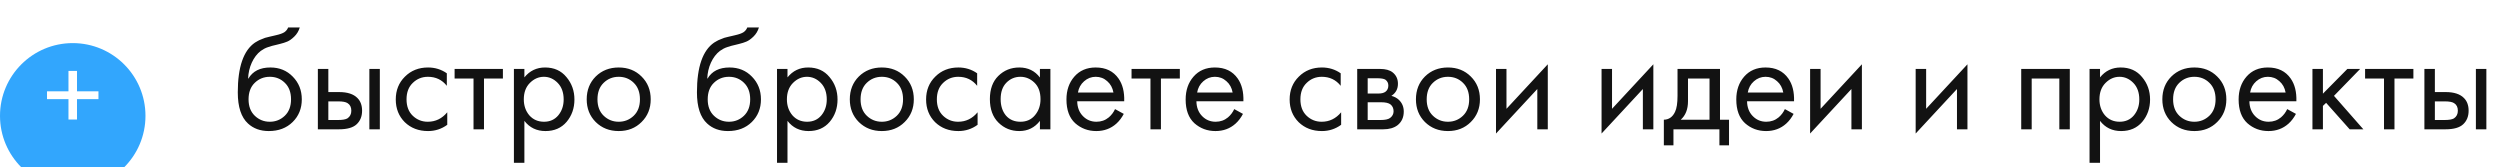
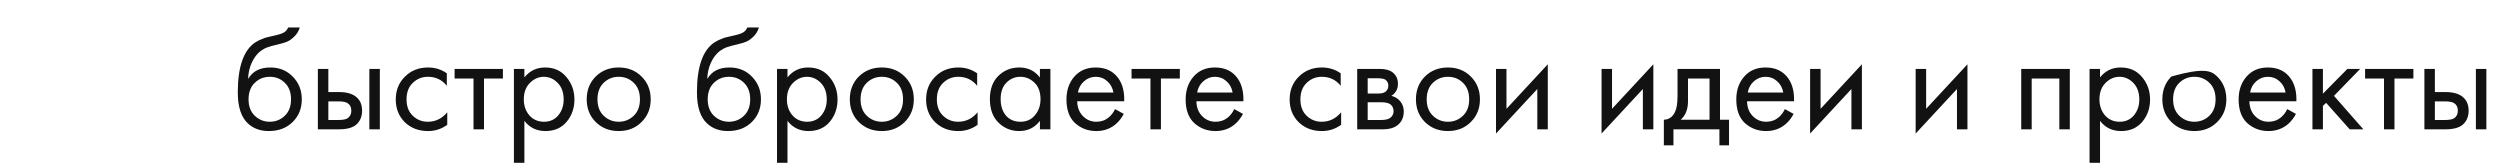
<svg xmlns="http://www.w3.org/2000/svg" width="464" height="31" viewBox="0 0 464 31" fill="none">
  <g filter="url(#filter0_i_24_200)">
-     <circle cx="13.5" cy="17.5" r="13.5" fill="#32A6FD" />
-   </g>
+     </g>
  <path d="M8.726 18.4V16.948H12.708V13.164H14.292V16.948H18.274V18.4H14.292V22.184H12.708V18.4H8.726Z" fill="white" />
-   <path d="M53.476 5.1H55.636C55.438 5.766 55.096 6.333 54.61 6.801C54.142 7.251 53.71 7.557 53.314 7.719C52.936 7.881 52.486 8.025 51.964 8.151C51.874 8.169 51.658 8.223 51.316 8.313C50.974 8.385 50.713 8.448 50.533 8.502C50.353 8.556 50.119 8.628 49.831 8.718C49.543 8.808 49.282 8.916 49.048 9.042C48.814 9.168 48.598 9.303 48.4 9.447C47.716 9.969 47.158 10.698 46.726 11.634C46.312 12.552 46.087 13.533 46.051 14.577H46.105C46.915 13.209 48.274 12.525 50.182 12.525C51.856 12.525 53.242 13.092 54.34 14.226C55.456 15.36 56.014 16.764 56.014 18.438C56.014 20.13 55.447 21.534 54.313 22.65C53.179 23.766 51.703 24.324 49.885 24.324C48.319 24.324 47.032 23.856 46.024 22.92C44.764 21.768 44.134 19.842 44.134 17.142C44.134 12.444 45.196 9.366 47.32 7.908C47.482 7.8 47.653 7.701 47.833 7.611C48.013 7.503 48.202 7.413 48.4 7.341C48.616 7.251 48.796 7.179 48.94 7.125C49.084 7.053 49.282 6.99 49.534 6.936C49.804 6.864 49.984 6.819 50.074 6.801C50.182 6.765 50.38 6.72 50.668 6.666C50.974 6.594 51.163 6.549 51.235 6.531C51.955 6.369 52.477 6.18 52.801 5.964C53.125 5.73 53.35 5.442 53.476 5.1ZM52.855 15.36C52.099 14.622 51.172 14.253 50.074 14.253C48.976 14.253 48.04 14.631 47.266 15.387C46.51 16.125 46.132 17.142 46.132 18.438C46.132 19.734 46.519 20.751 47.293 21.489C48.067 22.227 48.994 22.596 50.074 22.596C51.154 22.596 52.081 22.227 52.855 21.489C53.629 20.751 54.016 19.734 54.016 18.438C54.016 17.124 53.629 16.098 52.855 15.36ZM58.995 24V12.795H60.939V17.088H62.937C64.485 17.088 65.619 17.457 66.339 18.195C66.915 18.771 67.203 19.554 67.203 20.544C67.203 21.588 66.87 22.425 66.204 23.055C65.538 23.685 64.44 24 62.91 24H58.995ZM60.939 22.272H62.748C63.558 22.272 64.134 22.173 64.476 21.975C64.962 21.651 65.205 21.174 65.205 20.544C65.205 19.896 64.971 19.428 64.503 19.14C64.179 18.924 63.603 18.816 62.775 18.816H60.939V22.272ZM68.553 24V12.795H70.497V24H68.553ZM82.931 13.605V15.927C82.049 14.811 80.879 14.253 79.421 14.253C78.323 14.253 77.387 14.631 76.613 15.387C75.839 16.125 75.452 17.142 75.452 18.438C75.452 19.734 75.839 20.751 76.613 21.489C77.387 22.227 78.314 22.596 79.394 22.596C80.834 22.596 82.04 22.011 83.012 20.841V23.163C81.95 23.937 80.762 24.324 79.448 24.324C77.702 24.324 76.262 23.775 75.128 22.677C74.012 21.561 73.454 20.157 73.454 18.465C73.454 16.755 74.021 15.342 75.155 14.226C76.289 13.092 77.72 12.525 79.448 12.525C80.744 12.525 81.905 12.885 82.931 13.605ZM93.339 14.577H89.829V24H87.885V14.577H84.375V12.795H93.339V14.577ZM97.326 22.434V30.21H95.382V12.795H97.326V14.361C98.316 13.137 99.594 12.525 101.16 12.525C102.834 12.525 104.157 13.119 105.129 14.307C106.119 15.477 106.614 16.863 106.614 18.465C106.614 20.085 106.128 21.471 105.156 22.623C104.184 23.757 102.879 24.324 101.241 24.324C99.603 24.324 98.298 23.694 97.326 22.434ZM100.971 22.596C102.069 22.596 102.951 22.2 103.617 21.408C104.283 20.598 104.616 19.617 104.616 18.465C104.616 17.169 104.247 16.143 103.509 15.387C102.771 14.631 101.916 14.253 100.944 14.253C99.972 14.253 99.108 14.631 98.352 15.387C97.596 16.143 97.218 17.16 97.218 18.438C97.218 19.608 97.56 20.598 98.244 21.408C98.946 22.2 99.855 22.596 100.971 22.596ZM119.071 22.65C117.955 23.766 116.542 24.324 114.832 24.324C113.122 24.324 111.7 23.766 110.566 22.65C109.45 21.534 108.892 20.13 108.892 18.438C108.892 16.728 109.45 15.315 110.566 14.199C111.7 13.083 113.122 12.525 114.832 12.525C116.542 12.525 117.955 13.083 119.071 14.199C120.205 15.315 120.772 16.728 120.772 18.438C120.772 20.13 120.205 21.534 119.071 22.65ZM117.613 15.36C116.857 14.622 115.93 14.253 114.832 14.253C113.734 14.253 112.798 14.631 112.024 15.387C111.268 16.125 110.89 17.142 110.89 18.438C110.89 19.734 111.277 20.751 112.051 21.489C112.825 22.227 113.752 22.596 114.832 22.596C115.912 22.596 116.839 22.227 117.613 21.489C118.387 20.751 118.774 19.734 118.774 18.438C118.774 17.124 118.387 16.098 117.613 15.36ZM138.695 5.1H140.855C140.657 5.766 140.315 6.333 139.829 6.801C139.361 7.251 138.929 7.557 138.533 7.719C138.155 7.881 137.705 8.025 137.183 8.151C137.093 8.169 136.877 8.223 136.535 8.313C136.193 8.385 135.932 8.448 135.752 8.502C135.572 8.556 135.338 8.628 135.05 8.718C134.762 8.808 134.501 8.916 134.267 9.042C134.033 9.168 133.817 9.303 133.619 9.447C132.935 9.969 132.377 10.698 131.945 11.634C131.531 12.552 131.306 13.533 131.27 14.577H131.324C132.134 13.209 133.493 12.525 135.401 12.525C137.075 12.525 138.461 13.092 139.559 14.226C140.675 15.36 141.233 16.764 141.233 18.438C141.233 20.13 140.666 21.534 139.532 22.65C138.398 23.766 136.922 24.324 135.104 24.324C133.538 24.324 132.251 23.856 131.243 22.92C129.983 21.768 129.353 19.842 129.353 17.142C129.353 12.444 130.415 9.366 132.539 7.908C132.701 7.8 132.872 7.701 133.052 7.611C133.232 7.503 133.421 7.413 133.619 7.341C133.835 7.251 134.015 7.179 134.159 7.125C134.303 7.053 134.501 6.99 134.753 6.936C135.023 6.864 135.203 6.819 135.293 6.801C135.401 6.765 135.599 6.72 135.887 6.666C136.193 6.594 136.382 6.549 136.454 6.531C137.174 6.369 137.696 6.18 138.02 5.964C138.344 5.73 138.569 5.442 138.695 5.1ZM138.074 15.36C137.318 14.622 136.391 14.253 135.293 14.253C134.195 14.253 133.259 14.631 132.485 15.387C131.729 16.125 131.351 17.142 131.351 18.438C131.351 19.734 131.738 20.751 132.512 21.489C133.286 22.227 134.213 22.596 135.293 22.596C136.373 22.596 137.3 22.227 138.074 21.489C138.848 20.751 139.235 19.734 139.235 18.438C139.235 17.124 138.848 16.098 138.074 15.36ZM146.158 22.434V30.21H144.214V12.795H146.158V14.361C147.148 13.137 148.426 12.525 149.992 12.525C151.666 12.525 152.989 13.119 153.961 14.307C154.951 15.477 155.446 16.863 155.446 18.465C155.446 20.085 154.96 21.471 153.988 22.623C153.016 23.757 151.711 24.324 150.073 24.324C148.435 24.324 147.13 23.694 146.158 22.434ZM149.803 22.596C150.901 22.596 151.783 22.2 152.449 21.408C153.115 20.598 153.448 19.617 153.448 18.465C153.448 17.169 153.079 16.143 152.341 15.387C151.603 14.631 150.748 14.253 149.776 14.253C148.804 14.253 147.94 14.631 147.184 15.387C146.428 16.143 146.05 17.16 146.05 18.438C146.05 19.608 146.392 20.598 147.076 21.408C147.778 22.2 148.687 22.596 149.803 22.596ZM167.903 22.65C166.787 23.766 165.374 24.324 163.664 24.324C161.954 24.324 160.532 23.766 159.398 22.65C158.282 21.534 157.724 20.13 157.724 18.438C157.724 16.728 158.282 15.315 159.398 14.199C160.532 13.083 161.954 12.525 163.664 12.525C165.374 12.525 166.787 13.083 167.903 14.199C169.037 15.315 169.604 16.728 169.604 18.438C169.604 20.13 169.037 21.534 167.903 22.65ZM166.445 15.36C165.689 14.622 164.762 14.253 163.664 14.253C162.566 14.253 161.63 14.631 160.856 15.387C160.1 16.125 159.722 17.142 159.722 18.438C159.722 19.734 160.109 20.751 160.883 21.489C161.657 22.227 162.584 22.596 163.664 22.596C164.744 22.596 165.671 22.227 166.445 21.489C167.219 20.751 167.606 19.734 167.606 18.438C167.606 17.124 167.219 16.098 166.445 15.36ZM181.36 13.605V15.927C180.478 14.811 179.308 14.253 177.85 14.253C176.752 14.253 175.816 14.631 175.042 15.387C174.268 16.125 173.881 17.142 173.881 18.438C173.881 19.734 174.268 20.751 175.042 21.489C175.816 22.227 176.743 22.596 177.823 22.596C179.263 22.596 180.469 22.011 181.441 20.841V23.163C180.379 23.937 179.191 24.324 177.877 24.324C176.131 24.324 174.691 23.775 173.557 22.677C172.441 21.561 171.883 20.157 171.883 18.465C171.883 16.755 172.45 15.342 173.584 14.226C174.718 13.092 176.149 12.525 177.877 12.525C179.173 12.525 180.334 12.885 181.36 13.605ZM193.01 14.388V12.795H194.954V24H193.01V22.434C192.038 23.694 190.76 24.324 189.176 24.324C187.664 24.324 186.377 23.802 185.315 22.758C184.253 21.714 183.722 20.256 183.722 18.384C183.722 16.548 184.244 15.117 185.288 14.091C186.35 13.047 187.646 12.525 189.176 12.525C190.796 12.525 192.074 13.146 193.01 14.388ZM189.392 14.253C188.366 14.253 187.493 14.622 186.773 15.36C186.071 16.08 185.72 17.088 185.72 18.384C185.72 19.626 186.044 20.643 186.692 21.435C187.358 22.209 188.258 22.596 189.392 22.596C190.526 22.596 191.426 22.191 192.092 21.381C192.776 20.571 193.118 19.581 193.118 18.411C193.118 17.079 192.74 16.053 191.984 15.333C191.228 14.613 190.364 14.253 189.392 14.253ZM206.952 20.247L208.572 21.138C208.194 21.858 207.735 22.461 207.195 22.947C206.169 23.865 204.927 24.324 203.469 24.324C201.957 24.324 200.652 23.838 199.554 22.866C198.474 21.876 197.934 20.409 197.934 18.465C197.934 16.755 198.42 15.342 199.392 14.226C200.382 13.092 201.705 12.525 203.361 12.525C205.233 12.525 206.646 13.209 207.6 14.577C208.356 15.657 208.707 17.061 208.653 18.789H199.932C199.95 19.923 200.301 20.841 200.985 21.543C201.669 22.245 202.506 22.596 203.496 22.596C204.378 22.596 205.143 22.326 205.791 21.786C206.295 21.354 206.682 20.841 206.952 20.247ZM200.067 17.169H206.655C206.493 16.287 206.106 15.585 205.494 15.063C204.9 14.523 204.189 14.253 203.361 14.253C202.551 14.253 201.831 14.532 201.201 15.09C200.589 15.63 200.211 16.323 200.067 17.169ZM218.979 14.577H215.469V24H213.525V14.577H210.015V12.795H218.979V14.577ZM229.074 20.247L230.694 21.138C230.316 21.858 229.857 22.461 229.317 22.947C228.291 23.865 227.049 24.324 225.591 24.324C224.079 24.324 222.774 23.838 221.676 22.866C220.596 21.876 220.056 20.409 220.056 18.465C220.056 16.755 220.542 15.342 221.514 14.226C222.504 13.092 223.827 12.525 225.483 12.525C227.355 12.525 228.768 13.209 229.722 14.577C230.478 15.657 230.829 17.061 230.775 18.789H222.054C222.072 19.923 222.423 20.841 223.107 21.543C223.791 22.245 224.628 22.596 225.618 22.596C226.5 22.596 227.265 22.326 227.913 21.786C228.417 21.354 228.804 20.841 229.074 20.247ZM222.189 17.169H228.777C228.615 16.287 228.228 15.585 227.616 15.063C227.022 14.523 226.311 14.253 225.483 14.253C224.673 14.253 223.953 14.532 223.323 15.09C222.711 15.63 222.333 16.323 222.189 17.169ZM248.834 13.605V15.927C247.952 14.811 246.782 14.253 245.324 14.253C244.226 14.253 243.29 14.631 242.516 15.387C241.742 16.125 241.355 17.142 241.355 18.438C241.355 19.734 241.742 20.751 242.516 21.489C243.29 22.227 244.217 22.596 245.297 22.596C246.737 22.596 247.943 22.011 248.915 20.841V23.163C247.853 23.937 246.665 24.324 245.351 24.324C243.605 24.324 242.165 23.775 241.031 22.677C239.915 21.561 239.357 20.157 239.357 18.465C239.357 16.755 239.924 15.342 241.058 14.226C242.192 13.092 243.623 12.525 245.351 12.525C246.647 12.525 247.808 12.885 248.834 13.605ZM251.898 12.795H256.137C257.163 12.795 257.946 13.011 258.486 13.443C259.134 13.965 259.458 14.667 259.458 15.549C259.458 16.521 259.053 17.268 258.243 17.79C258.801 17.934 259.269 18.186 259.647 18.546C260.241 19.122 260.538 19.842 260.538 20.706C260.538 21.786 260.151 22.632 259.377 23.244C258.711 23.748 257.829 24 256.731 24H251.898V12.795ZM253.842 17.358H255.894C256.416 17.358 256.83 17.25 257.136 17.034C257.496 16.764 257.676 16.377 257.676 15.873C257.676 15.423 257.496 15.063 257.136 14.793C256.866 14.613 256.344 14.523 255.57 14.523H253.842V17.358ZM253.842 22.272H256.245C257.073 22.272 257.658 22.146 258 21.894C258.432 21.57 258.648 21.156 258.648 20.652C258.648 20.112 258.459 19.689 258.081 19.383C257.739 19.113 257.154 18.978 256.326 18.978H253.842V22.272ZM272.976 22.65C271.86 23.766 270.447 24.324 268.737 24.324C267.027 24.324 265.605 23.766 264.471 22.65C263.355 21.534 262.797 20.13 262.797 18.438C262.797 16.728 263.355 15.315 264.471 14.199C265.605 13.083 267.027 12.525 268.737 12.525C270.447 12.525 271.86 13.083 272.976 14.199C274.11 15.315 274.677 16.728 274.677 18.438C274.677 20.13 274.11 21.534 272.976 22.65ZM271.518 15.36C270.762 14.622 269.835 14.253 268.737 14.253C267.639 14.253 266.703 14.631 265.929 15.387C265.173 16.125 264.795 17.142 264.795 18.438C264.795 19.734 265.182 20.751 265.956 21.489C266.73 22.227 267.657 22.596 268.737 22.596C269.817 22.596 270.744 22.227 271.518 21.489C272.292 20.751 272.679 19.734 272.679 18.438C272.679 17.124 272.292 16.098 271.518 15.36ZM277.658 12.795H279.602V20.193L287.27 11.931V24H285.326V16.521L277.658 24.783V12.795ZM297.249 12.795H299.193V20.193L306.861 11.931V24H304.917V16.521L297.249 24.783V12.795ZM311.348 12.795H319.232V22.218H320.906V26.97H319.124V24H310.592V26.97H308.81V22.218C309.746 22.2 310.439 21.714 310.889 20.76C311.195 20.13 311.348 19.14 311.348 17.79V12.795ZM317.288 22.218V14.577H313.292V18.789C313.292 20.283 312.842 21.426 311.942 22.218H317.288ZM331.273 20.247L332.893 21.138C332.515 21.858 332.056 22.461 331.516 22.947C330.49 23.865 329.248 24.324 327.79 24.324C326.278 24.324 324.973 23.838 323.875 22.866C322.795 21.876 322.255 20.409 322.255 18.465C322.255 16.755 322.741 15.342 323.713 14.226C324.703 13.092 326.026 12.525 327.682 12.525C329.554 12.525 330.967 13.209 331.921 14.577C332.677 15.657 333.028 17.061 332.974 18.789H324.253C324.271 19.923 324.622 20.841 325.306 21.543C325.99 22.245 326.827 22.596 327.817 22.596C328.699 22.596 329.464 22.326 330.112 21.786C330.616 21.354 331.003 20.841 331.273 20.247ZM324.388 17.169H330.976C330.814 16.287 330.427 15.585 329.815 15.063C329.221 14.523 328.51 14.253 327.682 14.253C326.872 14.253 326.152 14.532 325.522 15.09C324.91 15.63 324.532 16.323 324.388 17.169ZM335.956 12.795H337.9V20.193L345.568 11.931V24H343.624V16.521L335.956 24.783V12.795ZM355.547 12.795H357.491V20.193L365.159 11.931V24H363.215V16.521L355.547 24.783V12.795ZM375.138 12.795H384.156V24H382.212V14.577H377.082V24H375.138V12.795ZM389.764 22.434V30.21H387.82V12.795H389.764V14.361C390.754 13.137 392.032 12.525 393.598 12.525C395.272 12.525 396.595 13.119 397.567 14.307C398.557 15.477 399.052 16.863 399.052 18.465C399.052 20.085 398.566 21.471 397.594 22.623C396.622 23.757 395.317 24.324 393.679 24.324C392.041 24.324 390.736 23.694 389.764 22.434ZM393.409 22.596C394.507 22.596 395.389 22.2 396.055 21.408C396.721 20.598 397.054 19.617 397.054 18.465C397.054 17.169 396.685 16.143 395.947 15.387C395.209 14.631 394.354 14.253 393.382 14.253C392.41 14.253 391.546 14.631 390.79 15.387C390.034 16.143 389.656 17.16 389.656 18.438C389.656 19.608 389.998 20.598 390.682 21.408C391.384 22.2 392.293 22.596 393.409 22.596ZM411.509 22.65C410.393 23.766 408.98 24.324 407.27 24.324C405.56 24.324 404.138 23.766 403.004 22.65C401.888 21.534 401.33 20.13 401.33 18.438C401.33 16.728 401.888 15.315 403.004 14.199C404.138 13.083 405.56 12.525 407.27 12.525C408.98 12.525 410.393 13.083 411.509 14.199C412.643 15.315 413.21 16.728 413.21 18.438C413.21 20.13 412.643 21.534 411.509 22.65ZM410.051 15.36C409.295 14.622 408.368 14.253 407.27 14.253C406.172 14.253 405.236 14.631 404.462 15.387C403.706 16.125 403.328 17.142 403.328 18.438C403.328 19.734 403.715 20.751 404.489 21.489C405.263 22.227 406.19 22.596 407.27 22.596C408.35 22.596 409.277 22.227 410.051 21.489C410.825 20.751 411.212 19.734 411.212 18.438C411.212 17.124 410.825 16.098 410.051 15.36ZM424.507 20.247L426.127 21.138C425.749 21.858 425.29 22.461 424.75 22.947C423.724 23.865 422.482 24.324 421.024 24.324C419.512 24.324 418.207 23.838 417.109 22.866C416.029 21.876 415.489 20.409 415.489 18.465C415.489 16.755 415.975 15.342 416.947 14.226C417.937 13.092 419.26 12.525 420.916 12.525C422.788 12.525 424.201 13.209 425.155 14.577C425.911 15.657 426.262 17.061 426.208 18.789H417.487C417.505 19.923 417.856 20.841 418.54 21.543C419.224 22.245 420.061 22.596 421.051 22.596C421.933 22.596 422.698 22.326 423.346 21.786C423.85 21.354 424.237 20.841 424.507 20.247ZM417.622 17.169H424.21C424.048 16.287 423.661 15.585 423.049 15.063C422.455 14.523 421.744 14.253 420.916 14.253C420.106 14.253 419.386 14.532 418.756 15.09C418.144 15.63 417.766 16.323 417.622 17.169ZM429.19 12.795H431.134V17.385L435.67 12.795H438.046L433.186 17.79L438.64 24H436.102L431.728 19.086L431.134 19.653V24H429.19V12.795ZM447.925 14.577H444.415V24H442.471V14.577H438.961V12.795H447.925V14.577ZM449.968 24V12.795H451.912V17.088H453.91C455.458 17.088 456.592 17.457 457.312 18.195C457.888 18.771 458.176 19.554 458.176 20.544C458.176 21.588 457.843 22.425 457.177 23.055C456.511 23.685 455.413 24 453.883 24H449.968ZM451.912 22.272H453.721C454.531 22.272 455.107 22.173 455.449 21.975C455.935 21.651 456.178 21.174 456.178 20.544C456.178 19.896 455.944 19.428 455.476 19.14C455.152 18.924 454.576 18.816 453.748 18.816H451.912V22.272ZM459.526 24V12.795H461.47V24H459.526Z" fill="#121212" />
+   <path d="M53.476 5.1H55.636C55.438 5.766 55.096 6.333 54.61 6.801C54.142 7.251 53.71 7.557 53.314 7.719C52.936 7.881 52.486 8.025 51.964 8.151C51.874 8.169 51.658 8.223 51.316 8.313C50.974 8.385 50.713 8.448 50.533 8.502C50.353 8.556 50.119 8.628 49.831 8.718C49.543 8.808 49.282 8.916 49.048 9.042C48.814 9.168 48.598 9.303 48.4 9.447C47.716 9.969 47.158 10.698 46.726 11.634C46.312 12.552 46.087 13.533 46.051 14.577H46.105C46.915 13.209 48.274 12.525 50.182 12.525C51.856 12.525 53.242 13.092 54.34 14.226C55.456 15.36 56.014 16.764 56.014 18.438C56.014 20.13 55.447 21.534 54.313 22.65C53.179 23.766 51.703 24.324 49.885 24.324C48.319 24.324 47.032 23.856 46.024 22.92C44.764 21.768 44.134 19.842 44.134 17.142C44.134 12.444 45.196 9.366 47.32 7.908C47.482 7.8 47.653 7.701 47.833 7.611C48.013 7.503 48.202 7.413 48.4 7.341C48.616 7.251 48.796 7.179 48.94 7.125C49.084 7.053 49.282 6.99 49.534 6.936C49.804 6.864 49.984 6.819 50.074 6.801C50.182 6.765 50.38 6.72 50.668 6.666C50.974 6.594 51.163 6.549 51.235 6.531C51.955 6.369 52.477 6.18 52.801 5.964C53.125 5.73 53.35 5.442 53.476 5.1ZM52.855 15.36C52.099 14.622 51.172 14.253 50.074 14.253C48.976 14.253 48.04 14.631 47.266 15.387C46.51 16.125 46.132 17.142 46.132 18.438C46.132 19.734 46.519 20.751 47.293 21.489C48.067 22.227 48.994 22.596 50.074 22.596C51.154 22.596 52.081 22.227 52.855 21.489C53.629 20.751 54.016 19.734 54.016 18.438C54.016 17.124 53.629 16.098 52.855 15.36ZM58.995 24V12.795H60.939V17.088H62.937C64.485 17.088 65.619 17.457 66.339 18.195C66.915 18.771 67.203 19.554 67.203 20.544C67.203 21.588 66.87 22.425 66.204 23.055C65.538 23.685 64.44 24 62.91 24H58.995ZM60.939 22.272H62.748C63.558 22.272 64.134 22.173 64.476 21.975C64.962 21.651 65.205 21.174 65.205 20.544C65.205 19.896 64.971 19.428 64.503 19.14C64.179 18.924 63.603 18.816 62.775 18.816H60.939V22.272ZM68.553 24V12.795H70.497V24H68.553ZM82.931 13.605V15.927C82.049 14.811 80.879 14.253 79.421 14.253C78.323 14.253 77.387 14.631 76.613 15.387C75.839 16.125 75.452 17.142 75.452 18.438C75.452 19.734 75.839 20.751 76.613 21.489C77.387 22.227 78.314 22.596 79.394 22.596C80.834 22.596 82.04 22.011 83.012 20.841V23.163C81.95 23.937 80.762 24.324 79.448 24.324C77.702 24.324 76.262 23.775 75.128 22.677C74.012 21.561 73.454 20.157 73.454 18.465C73.454 16.755 74.021 15.342 75.155 14.226C76.289 13.092 77.72 12.525 79.448 12.525C80.744 12.525 81.905 12.885 82.931 13.605ZM93.339 14.577H89.829V24H87.885V14.577H84.375V12.795H93.339V14.577ZM97.326 22.434V30.21H95.382V12.795H97.326V14.361C98.316 13.137 99.594 12.525 101.16 12.525C102.834 12.525 104.157 13.119 105.129 14.307C106.119 15.477 106.614 16.863 106.614 18.465C106.614 20.085 106.128 21.471 105.156 22.623C104.184 23.757 102.879 24.324 101.241 24.324C99.603 24.324 98.298 23.694 97.326 22.434ZM100.971 22.596C102.069 22.596 102.951 22.2 103.617 21.408C104.283 20.598 104.616 19.617 104.616 18.465C104.616 17.169 104.247 16.143 103.509 15.387C102.771 14.631 101.916 14.253 100.944 14.253C99.972 14.253 99.108 14.631 98.352 15.387C97.596 16.143 97.218 17.16 97.218 18.438C97.218 19.608 97.56 20.598 98.244 21.408C98.946 22.2 99.855 22.596 100.971 22.596ZM119.071 22.65C117.955 23.766 116.542 24.324 114.832 24.324C113.122 24.324 111.7 23.766 110.566 22.65C109.45 21.534 108.892 20.13 108.892 18.438C108.892 16.728 109.45 15.315 110.566 14.199C111.7 13.083 113.122 12.525 114.832 12.525C116.542 12.525 117.955 13.083 119.071 14.199C120.205 15.315 120.772 16.728 120.772 18.438C120.772 20.13 120.205 21.534 119.071 22.65ZM117.613 15.36C116.857 14.622 115.93 14.253 114.832 14.253C113.734 14.253 112.798 14.631 112.024 15.387C111.268 16.125 110.89 17.142 110.89 18.438C110.89 19.734 111.277 20.751 112.051 21.489C112.825 22.227 113.752 22.596 114.832 22.596C115.912 22.596 116.839 22.227 117.613 21.489C118.387 20.751 118.774 19.734 118.774 18.438C118.774 17.124 118.387 16.098 117.613 15.36ZM138.695 5.1H140.855C140.657 5.766 140.315 6.333 139.829 6.801C139.361 7.251 138.929 7.557 138.533 7.719C138.155 7.881 137.705 8.025 137.183 8.151C137.093 8.169 136.877 8.223 136.535 8.313C136.193 8.385 135.932 8.448 135.752 8.502C135.572 8.556 135.338 8.628 135.05 8.718C134.762 8.808 134.501 8.916 134.267 9.042C134.033 9.168 133.817 9.303 133.619 9.447C132.935 9.969 132.377 10.698 131.945 11.634C131.531 12.552 131.306 13.533 131.27 14.577H131.324C132.134 13.209 133.493 12.525 135.401 12.525C137.075 12.525 138.461 13.092 139.559 14.226C140.675 15.36 141.233 16.764 141.233 18.438C141.233 20.13 140.666 21.534 139.532 22.65C138.398 23.766 136.922 24.324 135.104 24.324C133.538 24.324 132.251 23.856 131.243 22.92C129.983 21.768 129.353 19.842 129.353 17.142C129.353 12.444 130.415 9.366 132.539 7.908C132.701 7.8 132.872 7.701 133.052 7.611C133.232 7.503 133.421 7.413 133.619 7.341C133.835 7.251 134.015 7.179 134.159 7.125C134.303 7.053 134.501 6.99 134.753 6.936C135.023 6.864 135.203 6.819 135.293 6.801C135.401 6.765 135.599 6.72 135.887 6.666C136.193 6.594 136.382 6.549 136.454 6.531C137.174 6.369 137.696 6.18 138.02 5.964C138.344 5.73 138.569 5.442 138.695 5.1ZM138.074 15.36C137.318 14.622 136.391 14.253 135.293 14.253C134.195 14.253 133.259 14.631 132.485 15.387C131.729 16.125 131.351 17.142 131.351 18.438C131.351 19.734 131.738 20.751 132.512 21.489C133.286 22.227 134.213 22.596 135.293 22.596C136.373 22.596 137.3 22.227 138.074 21.489C138.848 20.751 139.235 19.734 139.235 18.438C139.235 17.124 138.848 16.098 138.074 15.36ZM146.158 22.434V30.21H144.214V12.795H146.158V14.361C147.148 13.137 148.426 12.525 149.992 12.525C151.666 12.525 152.989 13.119 153.961 14.307C154.951 15.477 155.446 16.863 155.446 18.465C155.446 20.085 154.96 21.471 153.988 22.623C153.016 23.757 151.711 24.324 150.073 24.324C148.435 24.324 147.13 23.694 146.158 22.434ZM149.803 22.596C150.901 22.596 151.783 22.2 152.449 21.408C153.115 20.598 153.448 19.617 153.448 18.465C153.448 17.169 153.079 16.143 152.341 15.387C151.603 14.631 150.748 14.253 149.776 14.253C148.804 14.253 147.94 14.631 147.184 15.387C146.428 16.143 146.05 17.16 146.05 18.438C146.05 19.608 146.392 20.598 147.076 21.408C147.778 22.2 148.687 22.596 149.803 22.596ZM167.903 22.65C166.787 23.766 165.374 24.324 163.664 24.324C161.954 24.324 160.532 23.766 159.398 22.65C158.282 21.534 157.724 20.13 157.724 18.438C157.724 16.728 158.282 15.315 159.398 14.199C160.532 13.083 161.954 12.525 163.664 12.525C165.374 12.525 166.787 13.083 167.903 14.199C169.037 15.315 169.604 16.728 169.604 18.438C169.604 20.13 169.037 21.534 167.903 22.65ZM166.445 15.36C165.689 14.622 164.762 14.253 163.664 14.253C162.566 14.253 161.63 14.631 160.856 15.387C160.1 16.125 159.722 17.142 159.722 18.438C159.722 19.734 160.109 20.751 160.883 21.489C161.657 22.227 162.584 22.596 163.664 22.596C164.744 22.596 165.671 22.227 166.445 21.489C167.219 20.751 167.606 19.734 167.606 18.438C167.606 17.124 167.219 16.098 166.445 15.36ZM181.36 13.605V15.927C180.478 14.811 179.308 14.253 177.85 14.253C176.752 14.253 175.816 14.631 175.042 15.387C174.268 16.125 173.881 17.142 173.881 18.438C173.881 19.734 174.268 20.751 175.042 21.489C175.816 22.227 176.743 22.596 177.823 22.596C179.263 22.596 180.469 22.011 181.441 20.841V23.163C180.379 23.937 179.191 24.324 177.877 24.324C176.131 24.324 174.691 23.775 173.557 22.677C172.441 21.561 171.883 20.157 171.883 18.465C171.883 16.755 172.45 15.342 173.584 14.226C174.718 13.092 176.149 12.525 177.877 12.525C179.173 12.525 180.334 12.885 181.36 13.605ZM193.01 14.388V12.795H194.954V24H193.01V22.434C192.038 23.694 190.76 24.324 189.176 24.324C187.664 24.324 186.377 23.802 185.315 22.758C184.253 21.714 183.722 20.256 183.722 18.384C183.722 16.548 184.244 15.117 185.288 14.091C186.35 13.047 187.646 12.525 189.176 12.525C190.796 12.525 192.074 13.146 193.01 14.388ZM189.392 14.253C188.366 14.253 187.493 14.622 186.773 15.36C186.071 16.08 185.72 17.088 185.72 18.384C185.72 19.626 186.044 20.643 186.692 21.435C187.358 22.209 188.258 22.596 189.392 22.596C190.526 22.596 191.426 22.191 192.092 21.381C192.776 20.571 193.118 19.581 193.118 18.411C193.118 17.079 192.74 16.053 191.984 15.333C191.228 14.613 190.364 14.253 189.392 14.253ZM206.952 20.247L208.572 21.138C208.194 21.858 207.735 22.461 207.195 22.947C206.169 23.865 204.927 24.324 203.469 24.324C201.957 24.324 200.652 23.838 199.554 22.866C198.474 21.876 197.934 20.409 197.934 18.465C197.934 16.755 198.42 15.342 199.392 14.226C200.382 13.092 201.705 12.525 203.361 12.525C205.233 12.525 206.646 13.209 207.6 14.577C208.356 15.657 208.707 17.061 208.653 18.789H199.932C199.95 19.923 200.301 20.841 200.985 21.543C201.669 22.245 202.506 22.596 203.496 22.596C204.378 22.596 205.143 22.326 205.791 21.786C206.295 21.354 206.682 20.841 206.952 20.247ZM200.067 17.169H206.655C206.493 16.287 206.106 15.585 205.494 15.063C204.9 14.523 204.189 14.253 203.361 14.253C202.551 14.253 201.831 14.532 201.201 15.09C200.589 15.63 200.211 16.323 200.067 17.169ZM218.979 14.577H215.469V24H213.525V14.577H210.015V12.795H218.979V14.577ZM229.074 20.247L230.694 21.138C230.316 21.858 229.857 22.461 229.317 22.947C228.291 23.865 227.049 24.324 225.591 24.324C224.079 24.324 222.774 23.838 221.676 22.866C220.596 21.876 220.056 20.409 220.056 18.465C220.056 16.755 220.542 15.342 221.514 14.226C222.504 13.092 223.827 12.525 225.483 12.525C227.355 12.525 228.768 13.209 229.722 14.577C230.478 15.657 230.829 17.061 230.775 18.789H222.054C222.072 19.923 222.423 20.841 223.107 21.543C223.791 22.245 224.628 22.596 225.618 22.596C226.5 22.596 227.265 22.326 227.913 21.786C228.417 21.354 228.804 20.841 229.074 20.247ZM222.189 17.169H228.777C228.615 16.287 228.228 15.585 227.616 15.063C227.022 14.523 226.311 14.253 225.483 14.253C224.673 14.253 223.953 14.532 223.323 15.09C222.711 15.63 222.333 16.323 222.189 17.169ZM248.834 13.605V15.927C247.952 14.811 246.782 14.253 245.324 14.253C244.226 14.253 243.29 14.631 242.516 15.387C241.742 16.125 241.355 17.142 241.355 18.438C241.355 19.734 241.742 20.751 242.516 21.489C243.29 22.227 244.217 22.596 245.297 22.596C246.737 22.596 247.943 22.011 248.915 20.841V23.163C247.853 23.937 246.665 24.324 245.351 24.324C243.605 24.324 242.165 23.775 241.031 22.677C239.915 21.561 239.357 20.157 239.357 18.465C239.357 16.755 239.924 15.342 241.058 14.226C242.192 13.092 243.623 12.525 245.351 12.525C246.647 12.525 247.808 12.885 248.834 13.605ZM251.898 12.795H256.137C257.163 12.795 257.946 13.011 258.486 13.443C259.134 13.965 259.458 14.667 259.458 15.549C259.458 16.521 259.053 17.268 258.243 17.79C258.801 17.934 259.269 18.186 259.647 18.546C260.241 19.122 260.538 19.842 260.538 20.706C260.538 21.786 260.151 22.632 259.377 23.244C258.711 23.748 257.829 24 256.731 24H251.898V12.795ZM253.842 17.358H255.894C256.416 17.358 256.83 17.25 257.136 17.034C257.496 16.764 257.676 16.377 257.676 15.873C257.676 15.423 257.496 15.063 257.136 14.793C256.866 14.613 256.344 14.523 255.57 14.523H253.842V17.358ZM253.842 22.272H256.245C257.073 22.272 257.658 22.146 258 21.894C258.432 21.57 258.648 21.156 258.648 20.652C258.648 20.112 258.459 19.689 258.081 19.383C257.739 19.113 257.154 18.978 256.326 18.978H253.842V22.272ZM272.976 22.65C271.86 23.766 270.447 24.324 268.737 24.324C267.027 24.324 265.605 23.766 264.471 22.65C263.355 21.534 262.797 20.13 262.797 18.438C262.797 16.728 263.355 15.315 264.471 14.199C265.605 13.083 267.027 12.525 268.737 12.525C270.447 12.525 271.86 13.083 272.976 14.199C274.11 15.315 274.677 16.728 274.677 18.438C274.677 20.13 274.11 21.534 272.976 22.65ZM271.518 15.36C270.762 14.622 269.835 14.253 268.737 14.253C267.639 14.253 266.703 14.631 265.929 15.387C265.173 16.125 264.795 17.142 264.795 18.438C264.795 19.734 265.182 20.751 265.956 21.489C266.73 22.227 267.657 22.596 268.737 22.596C269.817 22.596 270.744 22.227 271.518 21.489C272.292 20.751 272.679 19.734 272.679 18.438C272.679 17.124 272.292 16.098 271.518 15.36ZM277.658 12.795H279.602V20.193L287.27 11.931V24H285.326V16.521L277.658 24.783V12.795ZM297.249 12.795H299.193V20.193L306.861 11.931V24H304.917V16.521L297.249 24.783V12.795ZM311.348 12.795H319.232V22.218H320.906V26.97H319.124V24H310.592V26.97H308.81V22.218C309.746 22.2 310.439 21.714 310.889 20.76C311.195 20.13 311.348 19.14 311.348 17.79V12.795ZM317.288 22.218V14.577H313.292V18.789C313.292 20.283 312.842 21.426 311.942 22.218H317.288ZM331.273 20.247L332.893 21.138C332.515 21.858 332.056 22.461 331.516 22.947C330.49 23.865 329.248 24.324 327.79 24.324C326.278 24.324 324.973 23.838 323.875 22.866C322.795 21.876 322.255 20.409 322.255 18.465C322.255 16.755 322.741 15.342 323.713 14.226C324.703 13.092 326.026 12.525 327.682 12.525C329.554 12.525 330.967 13.209 331.921 14.577C332.677 15.657 333.028 17.061 332.974 18.789H324.253C324.271 19.923 324.622 20.841 325.306 21.543C325.99 22.245 326.827 22.596 327.817 22.596C328.699 22.596 329.464 22.326 330.112 21.786C330.616 21.354 331.003 20.841 331.273 20.247ZM324.388 17.169H330.976C330.814 16.287 330.427 15.585 329.815 15.063C329.221 14.523 328.51 14.253 327.682 14.253C326.872 14.253 326.152 14.532 325.522 15.09C324.91 15.63 324.532 16.323 324.388 17.169ZM335.956 12.795H337.9V20.193L345.568 11.931V24H343.624V16.521L335.956 24.783V12.795ZM355.547 12.795H357.491V20.193L365.159 11.931V24H363.215V16.521L355.547 24.783V12.795ZM375.138 12.795H384.156V24H382.212V14.577H377.082V24H375.138V12.795ZM389.764 22.434V30.21H387.82V12.795H389.764V14.361C390.754 13.137 392.032 12.525 393.598 12.525C395.272 12.525 396.595 13.119 397.567 14.307C398.557 15.477 399.052 16.863 399.052 18.465C399.052 20.085 398.566 21.471 397.594 22.623C396.622 23.757 395.317 24.324 393.679 24.324C392.041 24.324 390.736 23.694 389.764 22.434ZM393.409 22.596C394.507 22.596 395.389 22.2 396.055 21.408C396.721 20.598 397.054 19.617 397.054 18.465C397.054 17.169 396.685 16.143 395.947 15.387C395.209 14.631 394.354 14.253 393.382 14.253C392.41 14.253 391.546 14.631 390.79 15.387C390.034 16.143 389.656 17.16 389.656 18.438C389.656 19.608 389.998 20.598 390.682 21.408C391.384 22.2 392.293 22.596 393.409 22.596ZM411.509 22.65C410.393 23.766 408.98 24.324 407.27 24.324C405.56 24.324 404.138 23.766 403.004 22.65C401.888 21.534 401.33 20.13 401.33 18.438C401.33 16.728 401.888 15.315 403.004 14.199C408.98 12.525 410.393 13.083 411.509 14.199C412.643 15.315 413.21 16.728 413.21 18.438C413.21 20.13 412.643 21.534 411.509 22.65ZM410.051 15.36C409.295 14.622 408.368 14.253 407.27 14.253C406.172 14.253 405.236 14.631 404.462 15.387C403.706 16.125 403.328 17.142 403.328 18.438C403.328 19.734 403.715 20.751 404.489 21.489C405.263 22.227 406.19 22.596 407.27 22.596C408.35 22.596 409.277 22.227 410.051 21.489C410.825 20.751 411.212 19.734 411.212 18.438C411.212 17.124 410.825 16.098 410.051 15.36ZM424.507 20.247L426.127 21.138C425.749 21.858 425.29 22.461 424.75 22.947C423.724 23.865 422.482 24.324 421.024 24.324C419.512 24.324 418.207 23.838 417.109 22.866C416.029 21.876 415.489 20.409 415.489 18.465C415.489 16.755 415.975 15.342 416.947 14.226C417.937 13.092 419.26 12.525 420.916 12.525C422.788 12.525 424.201 13.209 425.155 14.577C425.911 15.657 426.262 17.061 426.208 18.789H417.487C417.505 19.923 417.856 20.841 418.54 21.543C419.224 22.245 420.061 22.596 421.051 22.596C421.933 22.596 422.698 22.326 423.346 21.786C423.85 21.354 424.237 20.841 424.507 20.247ZM417.622 17.169H424.21C424.048 16.287 423.661 15.585 423.049 15.063C422.455 14.523 421.744 14.253 420.916 14.253C420.106 14.253 419.386 14.532 418.756 15.09C418.144 15.63 417.766 16.323 417.622 17.169ZM429.19 12.795H431.134V17.385L435.67 12.795H438.046L433.186 17.79L438.64 24H436.102L431.728 19.086L431.134 19.653V24H429.19V12.795ZM447.925 14.577H444.415V24H442.471V14.577H438.961V12.795H447.925V14.577ZM449.968 24V12.795H451.912V17.088H453.91C455.458 17.088 456.592 17.457 457.312 18.195C457.888 18.771 458.176 19.554 458.176 20.544C458.176 21.588 457.843 22.425 457.177 23.055C456.511 23.685 455.413 24 453.883 24H449.968ZM451.912 22.272H453.721C454.531 22.272 455.107 22.173 455.449 21.975C455.935 21.651 456.178 21.174 456.178 20.544C456.178 19.896 455.944 19.428 455.476 19.14C455.152 18.924 454.576 18.816 453.748 18.816H451.912V22.272ZM459.526 24V12.795H461.47V24H459.526Z" fill="#121212" />
  <defs>
    <filter id="filter0_i_24_200" x="0" y="4" width="27" height="31" filterUnits="userSpaceOnUse" color-interpolation-filters="sRGB">
      <feFlood flood-opacity="0" result="BackgroundImageFix" />
      <feBlend mode="normal" in="SourceGraphic" in2="BackgroundImageFix" result="shape" />
      <feColorMatrix in="SourceAlpha" type="matrix" values="0 0 0 0 0 0 0 0 0 0 0 0 0 0 0 0 0 0 127 0" result="hardAlpha" />
      <feOffset dy="4" />
      <feGaussianBlur stdDeviation="5.45" />
      <feComposite in2="hardAlpha" operator="arithmetic" k2="-1" k3="1" />
      <feColorMatrix type="matrix" values="0 0 0 0 1 0 0 0 0 1 0 0 0 0 1 0 0 0 0.17 0" />
      <feBlend mode="normal" in2="shape" result="effect1_innerShadow_24_200" />
    </filter>
  </defs>
</svg>